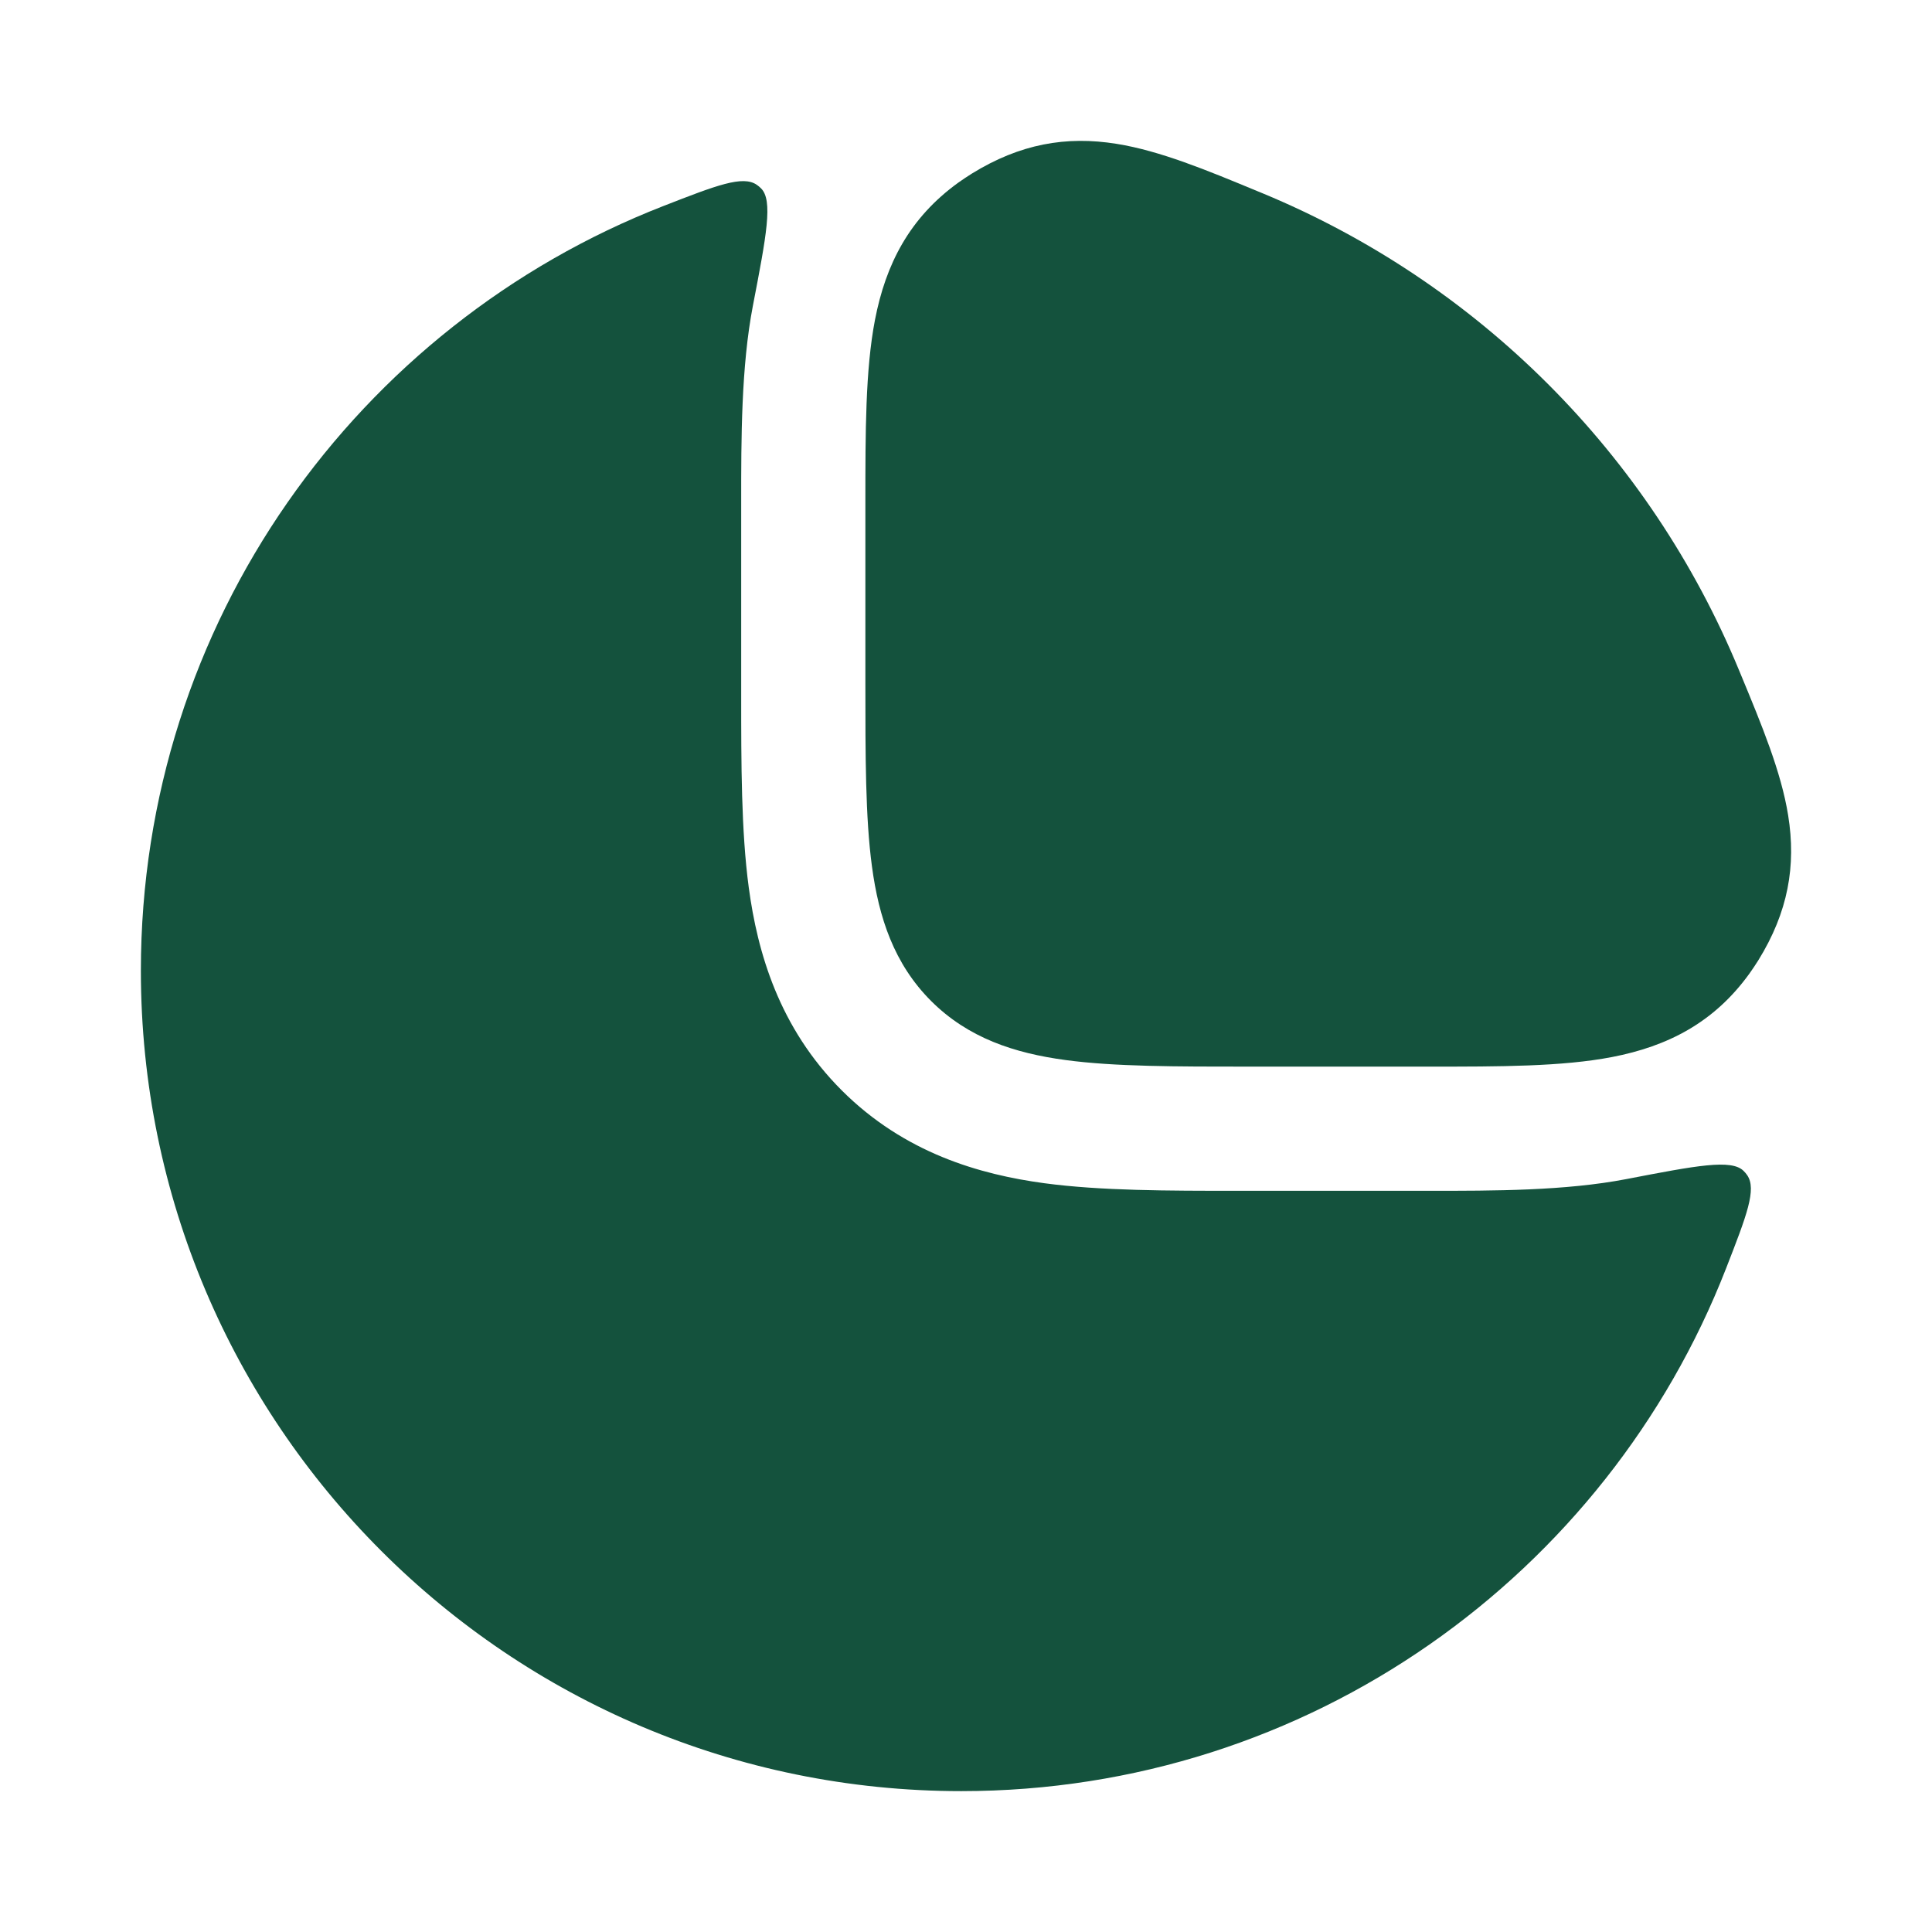
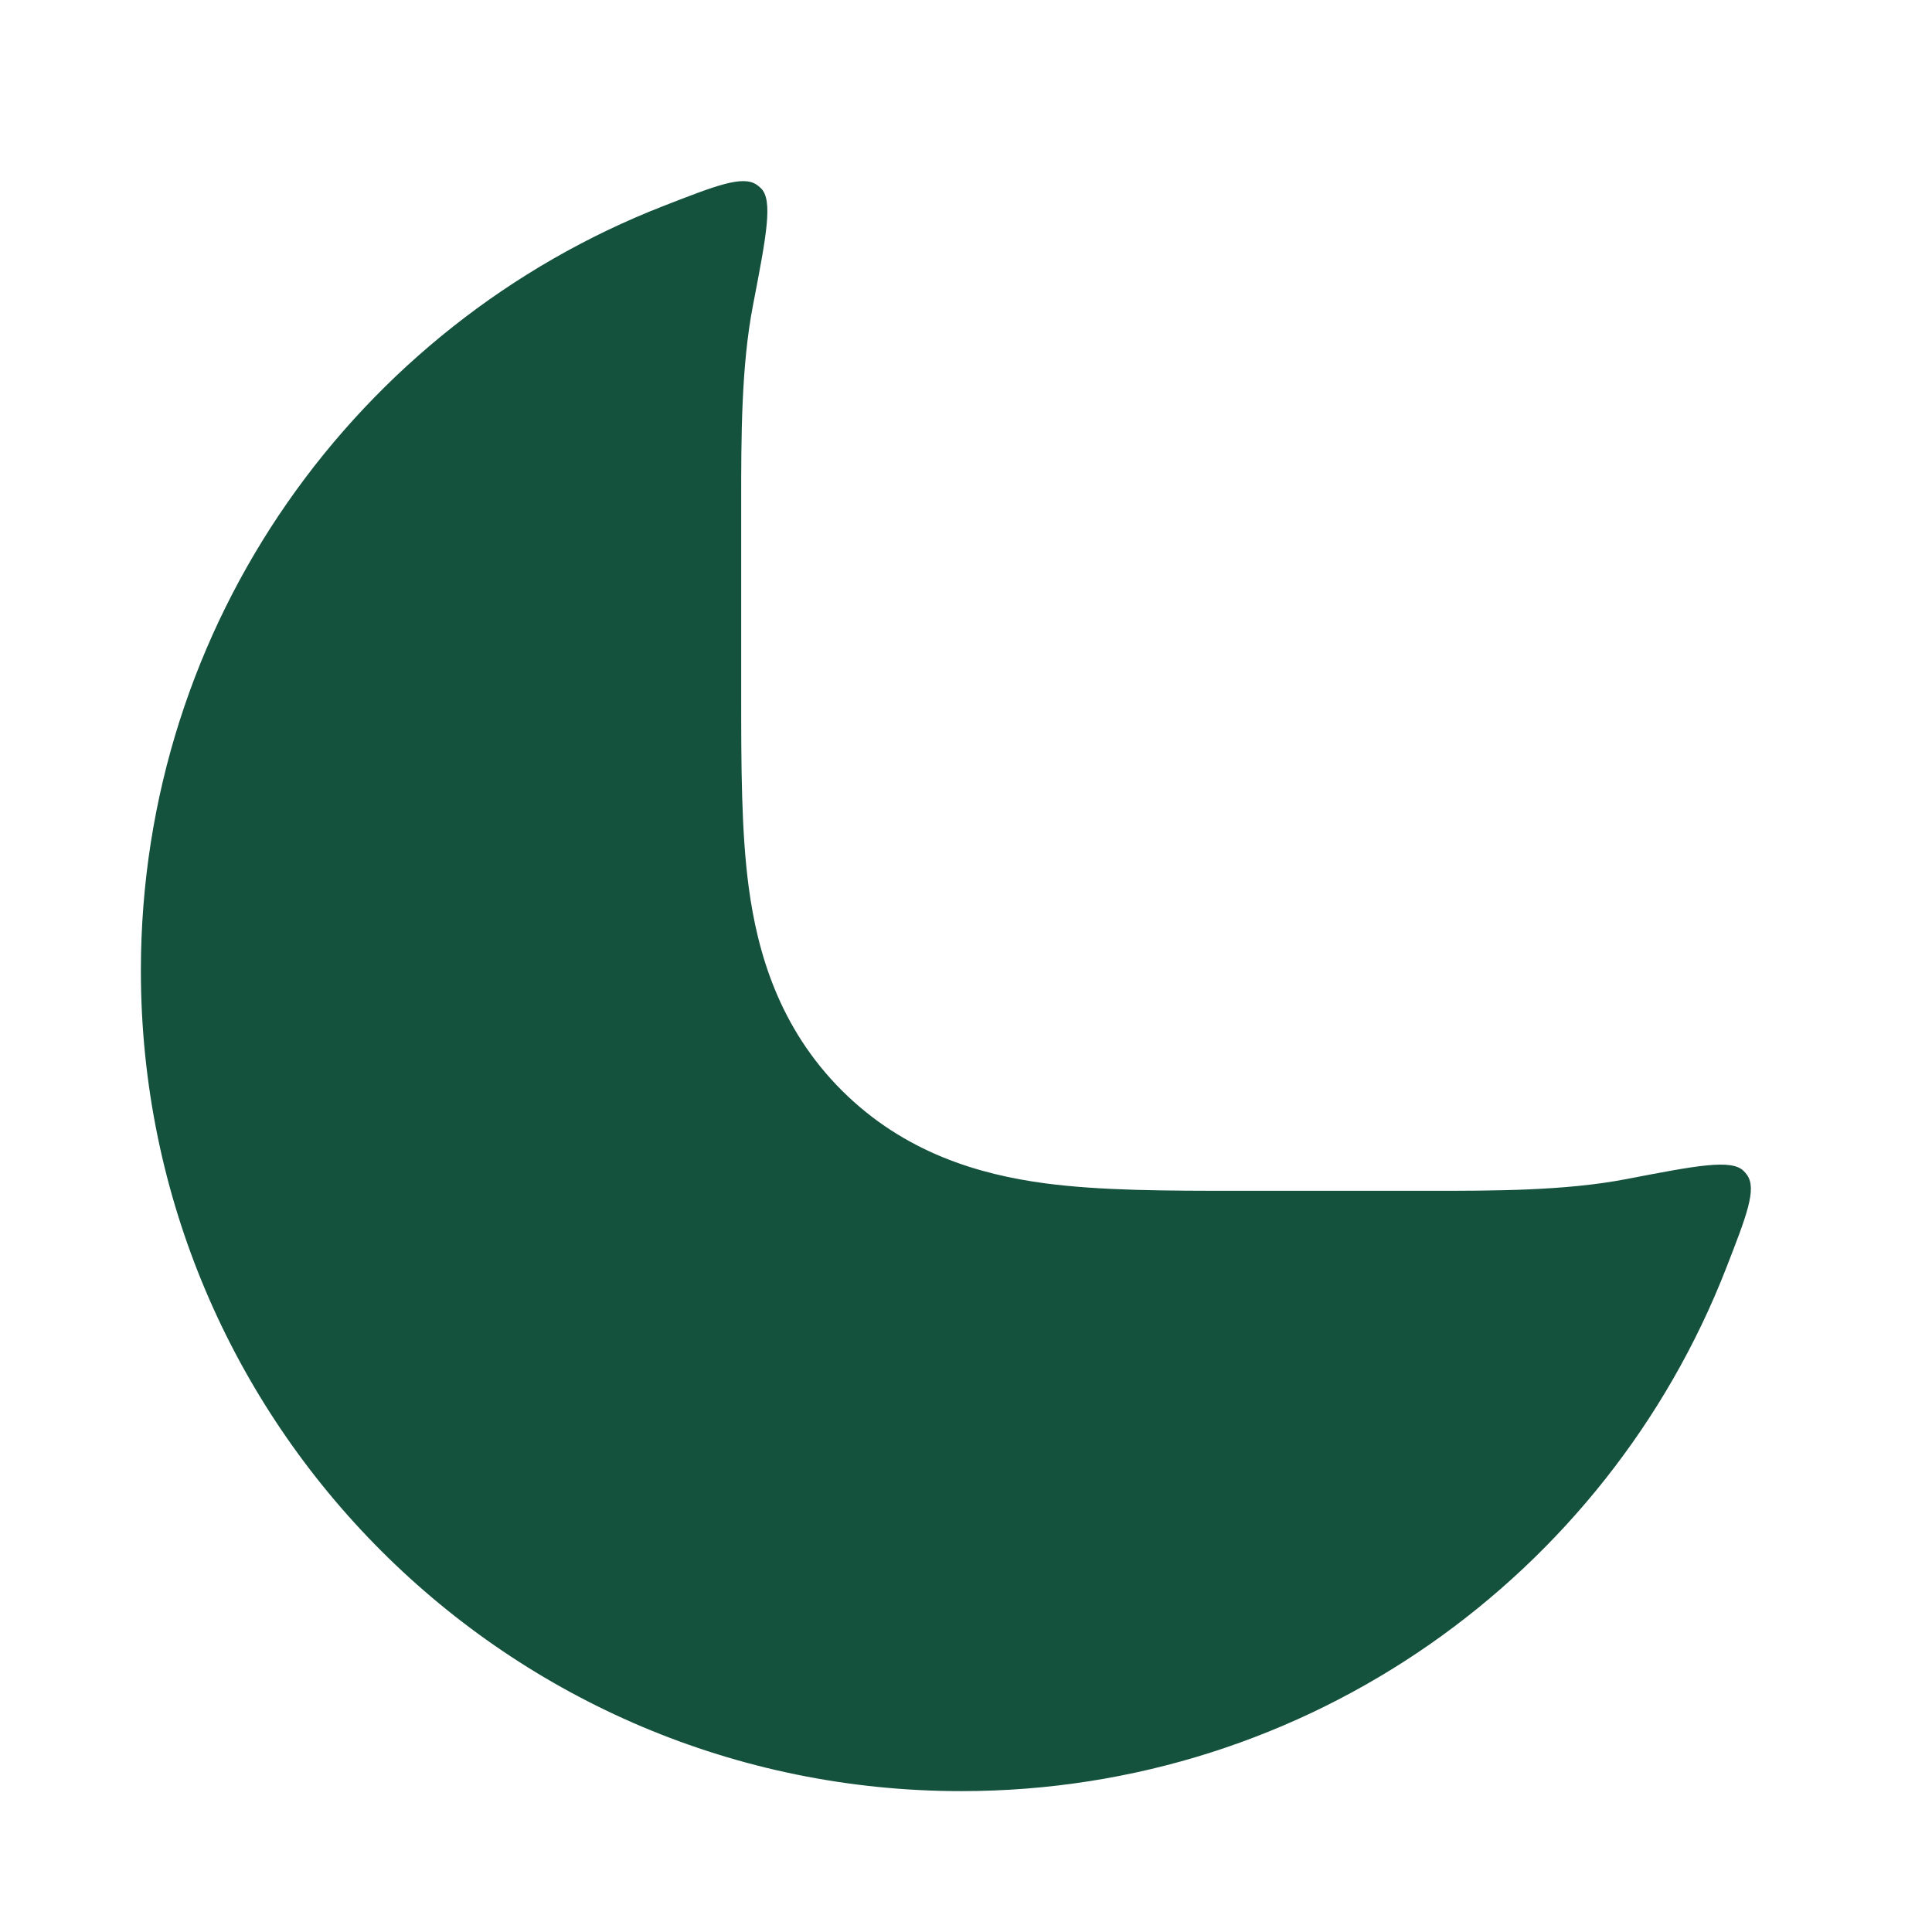
<svg xmlns="http://www.w3.org/2000/svg" width="48" height="48" viewBox="0 0 48 48" fill="none">
  <path d="M40.407 29.294C42.15 28.958 43.022 28.79 43.321 29.093C43.356 29.128 43.378 29.154 43.407 29.195C43.651 29.544 43.395 30.201 42.883 31.515C39.921 39.115 32.531 44.5 23.884 44.5C12.626 44.5 3.5 35.374 3.5 24.116C3.5 15.469 8.885 8.079 16.485 5.117C17.799 4.605 18.456 4.349 18.804 4.593C18.845 4.622 18.872 4.644 18.907 4.679C19.21 4.978 19.042 5.85 18.706 7.593C18.414 9.109 18.414 10.885 18.415 12.498C18.415 13.541 18.415 14.583 18.415 15.625C18.415 16.122 18.415 16.619 18.415 17.116L18.415 17.268C18.415 18.963 18.414 20.648 18.603 22.051C18.818 23.648 19.348 25.525 20.911 27.088C22.475 28.652 24.351 29.182 25.948 29.397C27.351 29.585 29.035 29.585 30.729 29.585C30.78 29.585 30.832 29.585 30.884 29.585L35.321 29.585C35.381 29.585 35.441 29.585 35.501 29.585C37.115 29.586 38.891 29.586 40.407 29.294Z" fill="#14523D" />
-   <path d="M31.366 4.801L31.237 4.748C29.987 4.23 28.823 3.747 27.744 3.574C26.487 3.371 25.339 3.576 24.145 4.313C24.048 4.373 23.905 4.469 23.812 4.535C22.591 5.416 22.005 6.567 21.738 7.95C21.5 9.189 21.5 10.727 21.5 12.497L21.5 16.959C21.5 18.79 21.5 20.314 21.663 21.523C21.834 22.799 22.211 23.946 23.132 24.868C24.054 25.789 25.201 26.166 26.477 26.337C27.686 26.5 29.21 26.5 31.041 26.5L35.502 26.5C37.273 26.5 38.811 26.5 40.05 26.262C41.432 25.995 42.584 25.409 43.465 24.187C43.531 24.095 43.627 23.952 43.687 23.855C44.424 22.661 44.629 21.513 44.426 20.256C44.253 19.177 43.77 18.013 43.252 16.763L43.198 16.633C42.1 13.981 40.489 11.571 38.459 9.541C36.429 7.511 34.019 5.9 31.366 4.801Z" fill="#14523D" />
</svg>